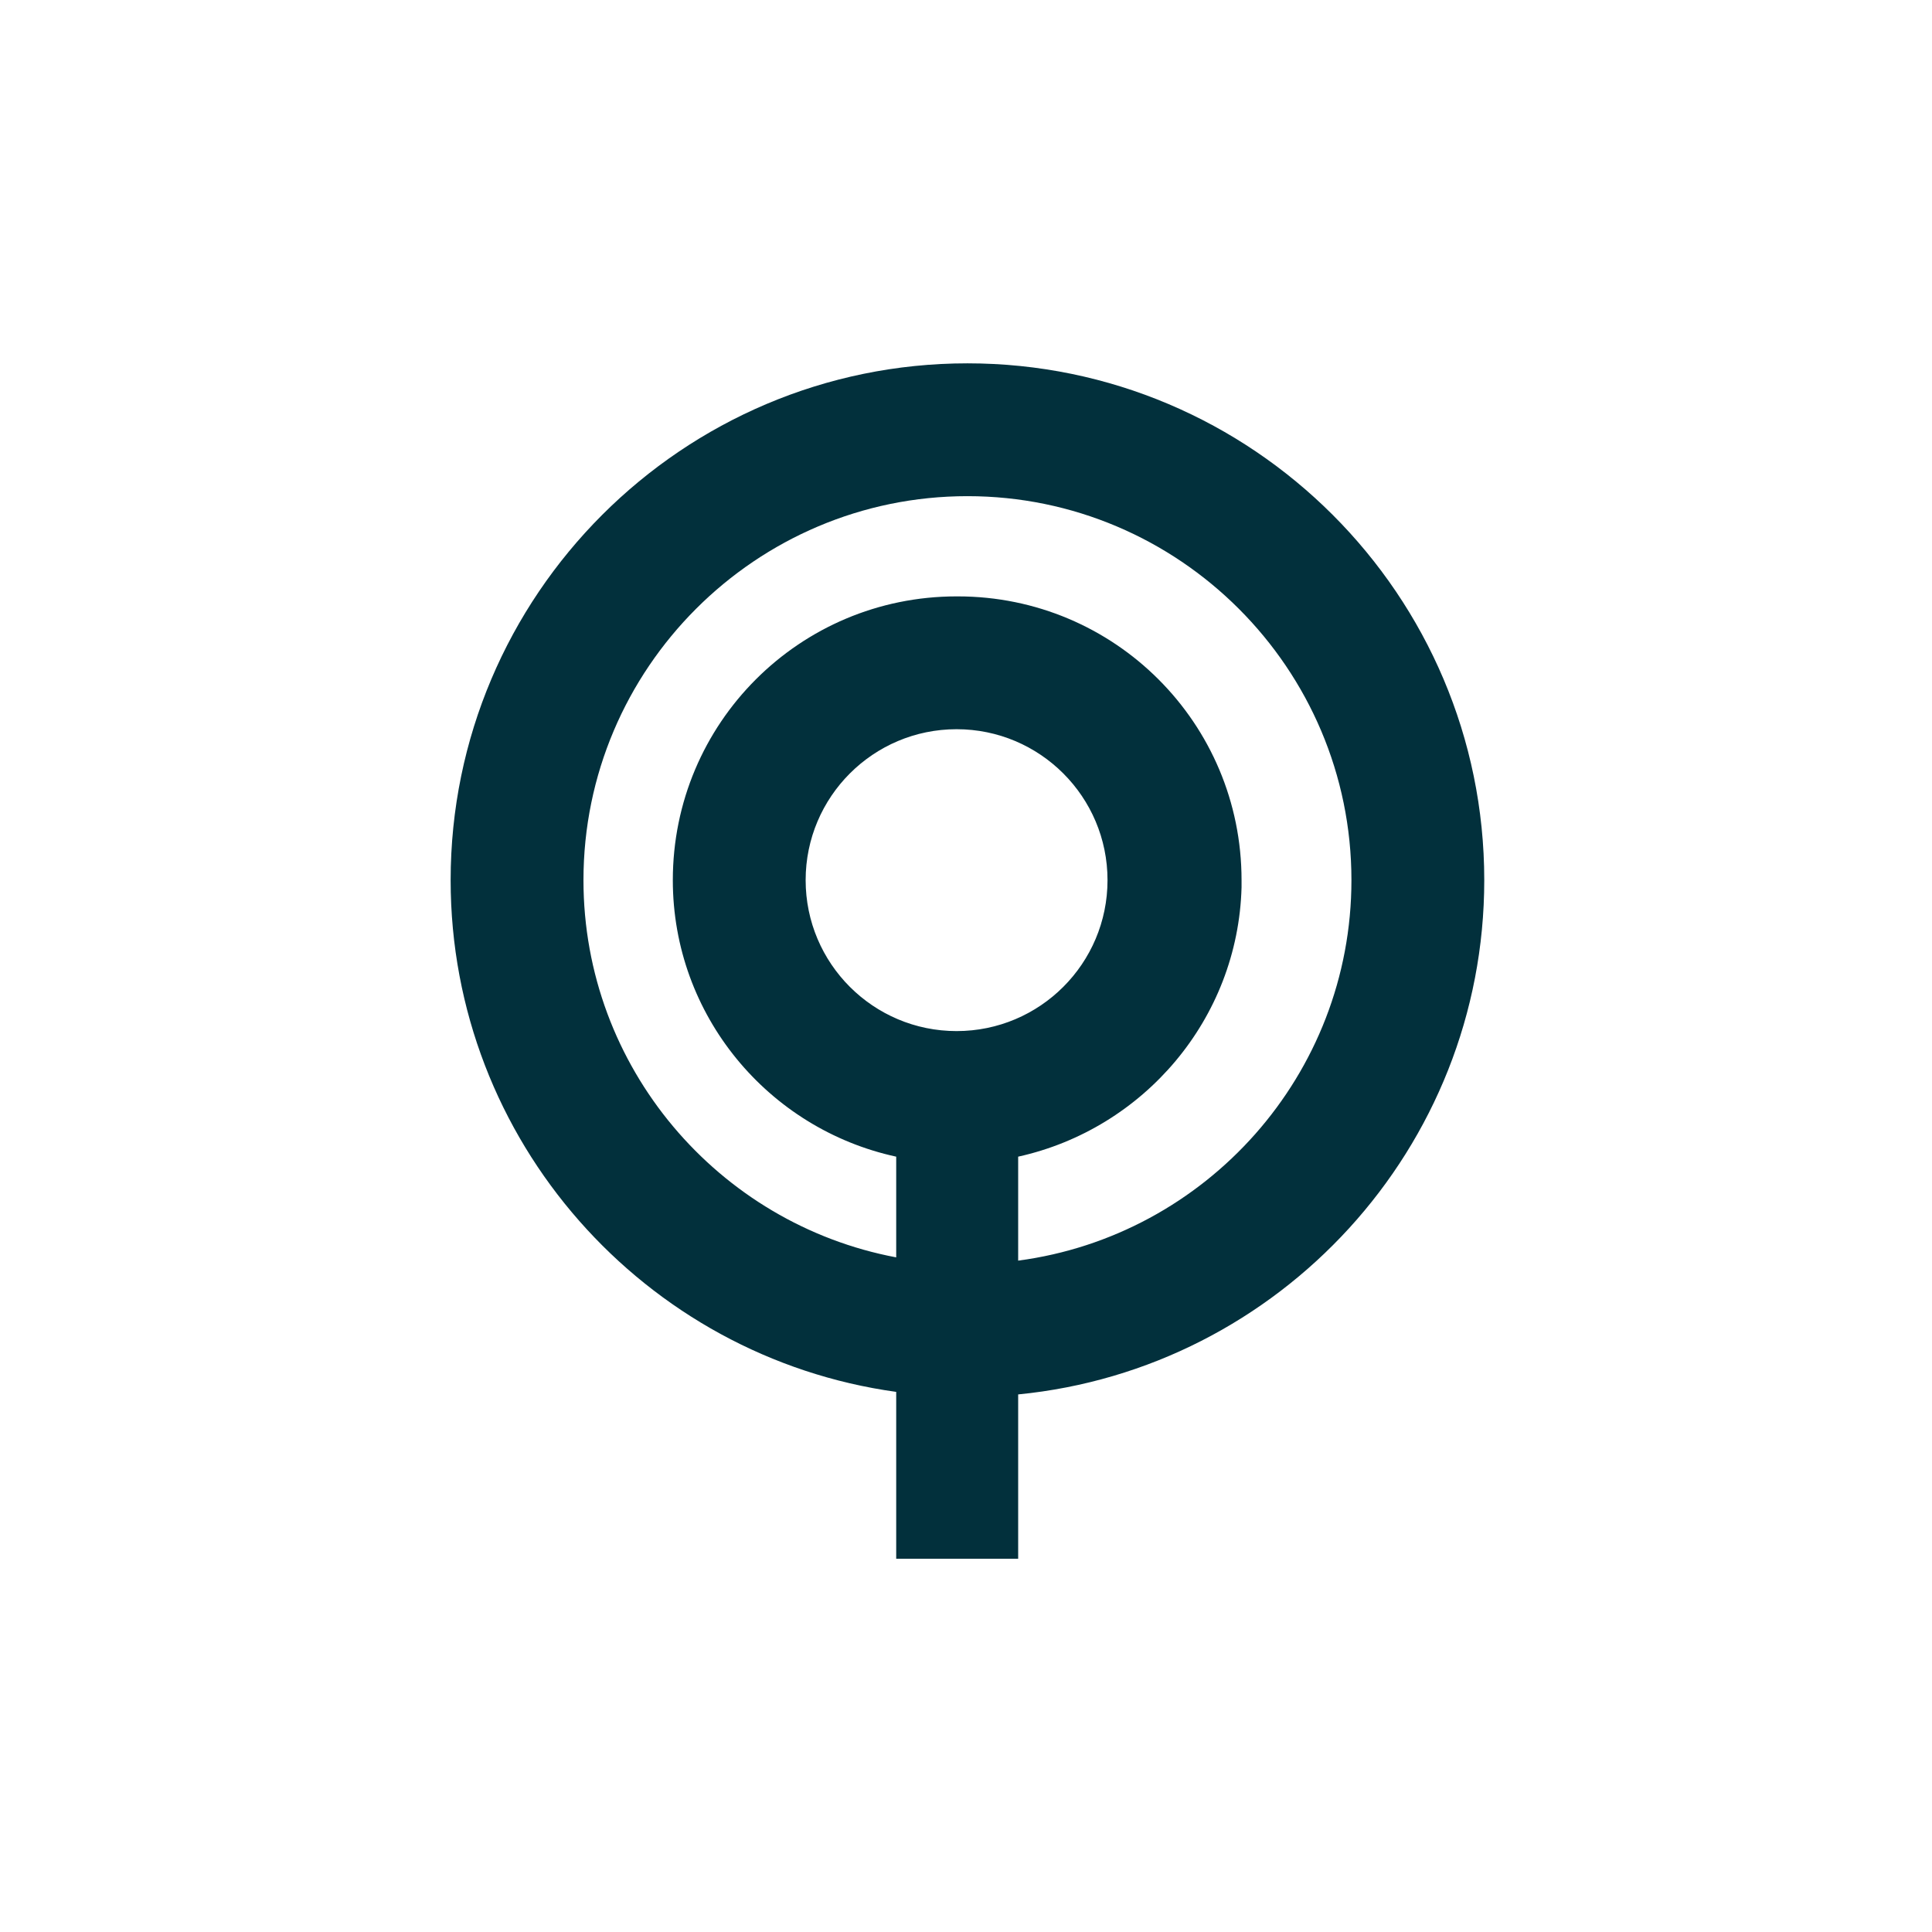
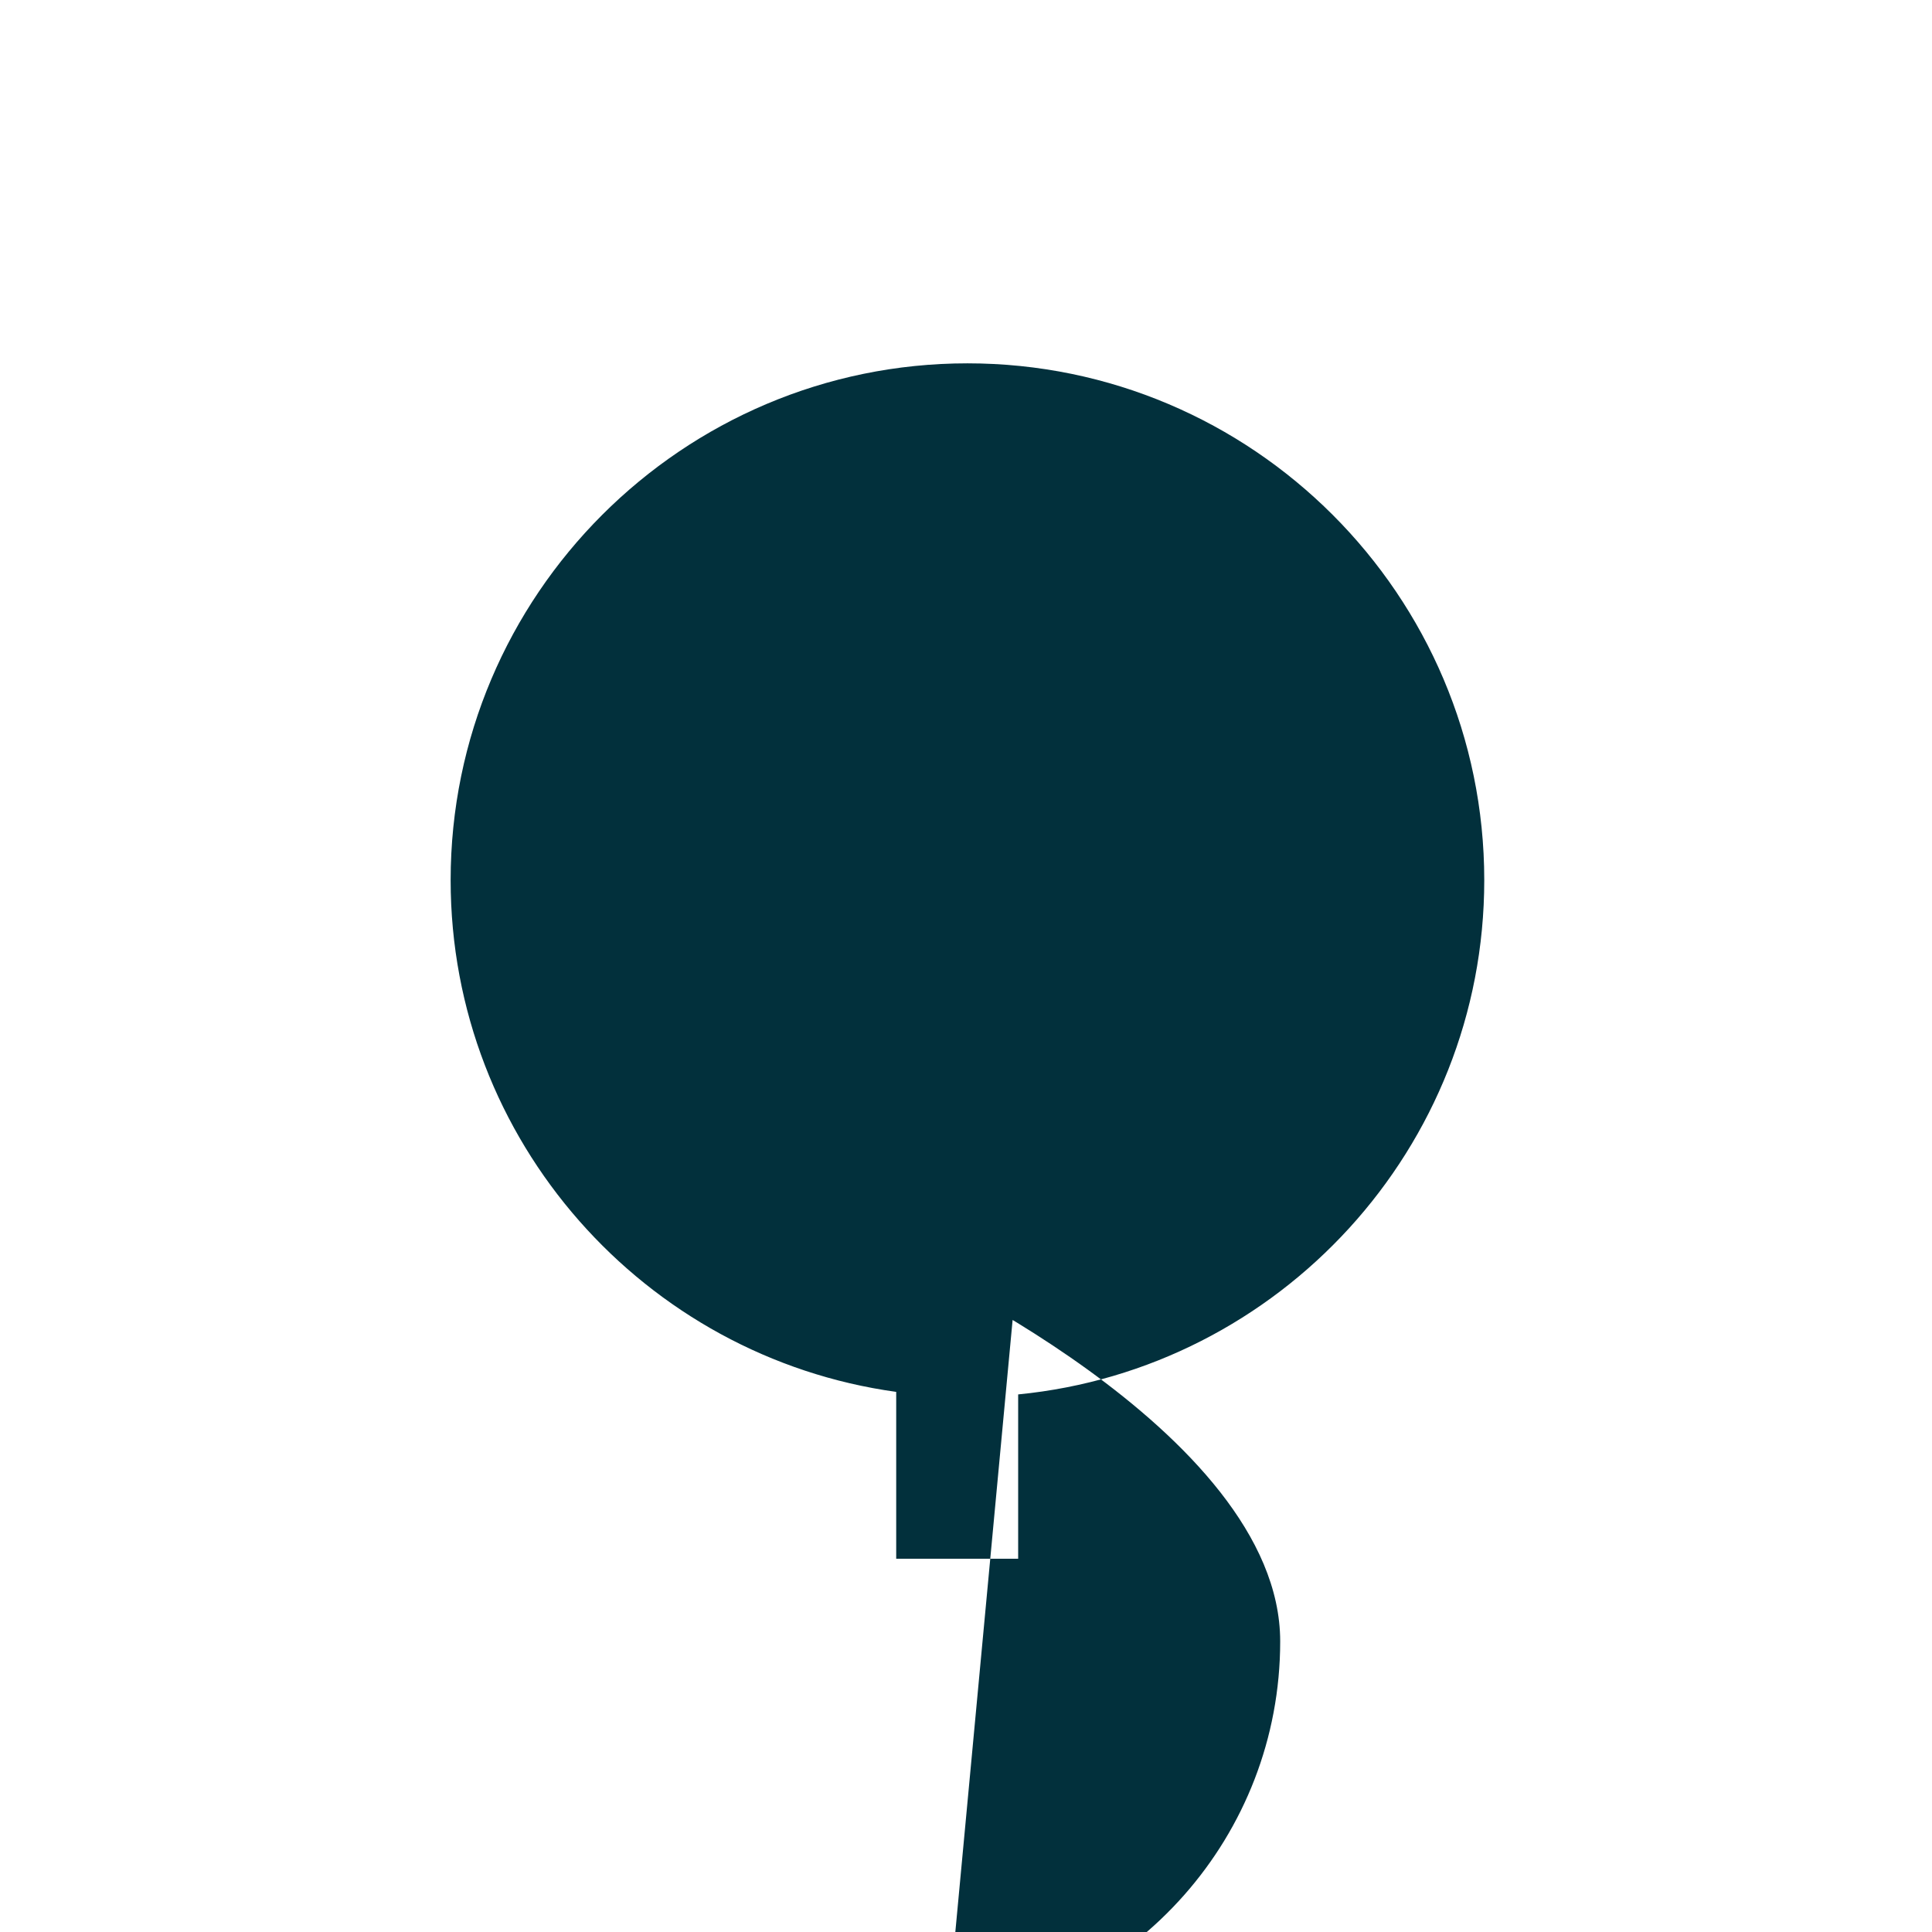
<svg xmlns="http://www.w3.org/2000/svg" id="Navy_mark" data-name="Navy mark" viewBox="0 0 160 160">
  <defs>
    <style>
      .cls-1 {
        fill: #02303c;
      }
    </style>
  </defs>
-   <path class="cls-1" d="M80.12,30.09c-23.6,0-42.8,19.2-42.8,42.8,0,21.6,16.08,39.5,36.9,42.38v13.82h10.1v-13.61c21.64-2.12,38.6-20.41,38.6-42.59,0-23.6-19.2-42.8-42.8-42.8ZM79.22,85.39c-6.9,0-12.5-5.6-12.5-12.5s5.6-12.5,12.5-12.5,12.5,5.6,12.5,12.5-5.6,12.5-12.5,12.5ZM84.32,104.4v-8.61c10.4-2.3,18.2-11.4,18.5-22.3v-.6c0-13-10.5-23.5-23.5-23.5h-.1c-13,0-23.5,10.5-23.5,23.5,0,11.2,7.9,20.6,18.5,22.9v8.34c-14.72-2.77-25.9-15.72-25.9-31.24,0-17.53,14.27-31.8,31.8-31.8s31.8,14.27,31.8,31.8c0,16.11-12.04,29.45-27.6,31.51Z" />
+   <path class="cls-1" d="M80.12,30.09c-23.6,0-42.8,19.2-42.8,42.8,0,21.6,16.08,39.5,36.9,42.38v13.82h10.1v-13.61c21.64-2.12,38.6-20.41,38.6-42.59,0-23.6-19.2-42.8-42.8-42.8ZM79.22,85.39c-6.9,0-12.5-5.6-12.5-12.5s5.6-12.5,12.5-12.5,12.5,5.6,12.5,12.5-5.6,12.5-12.5,12.5ZM84.32,104.4v-8.61c10.4-2.3,18.2-11.4,18.5-22.3v-.6c0-13-10.5-23.5-23.5-23.5h-.1c-13,0-23.5,10.5-23.5,23.5,0,11.2,7.9,20.6,18.5,22.9v8.34s31.8,14.27,31.8,31.8c0,16.11-12.04,29.45-27.6,31.51Z" />
</svg>